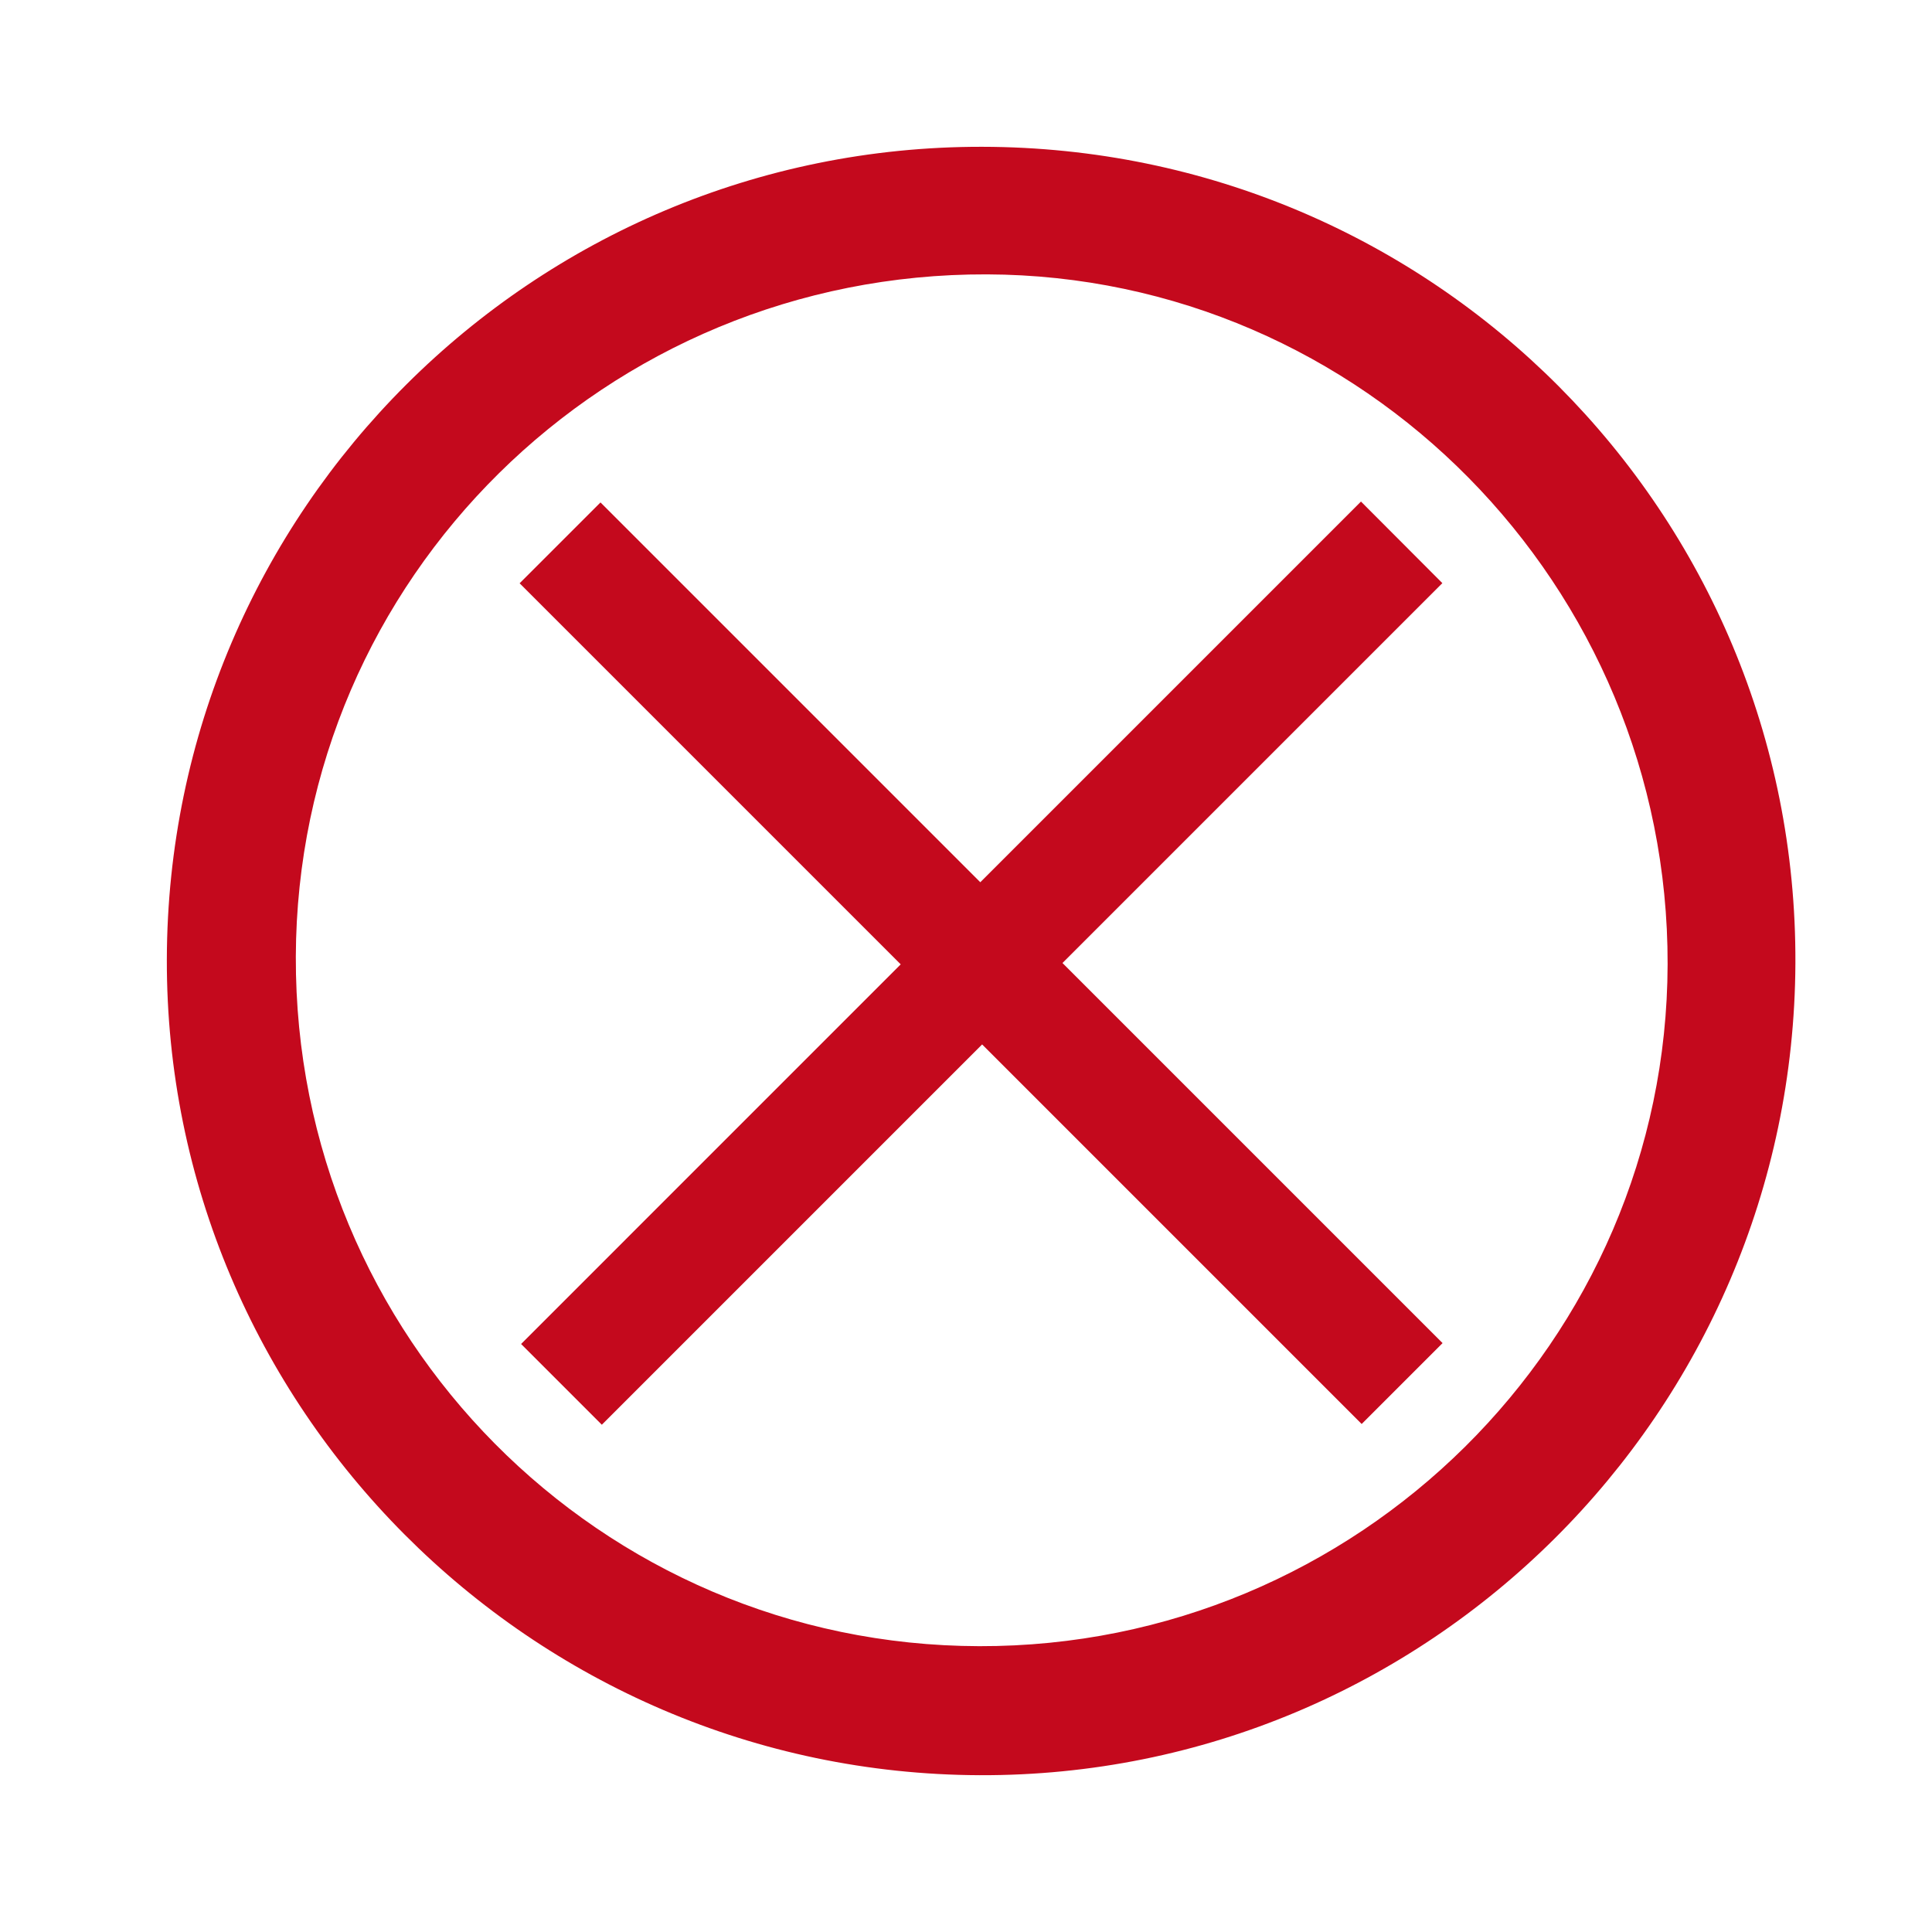
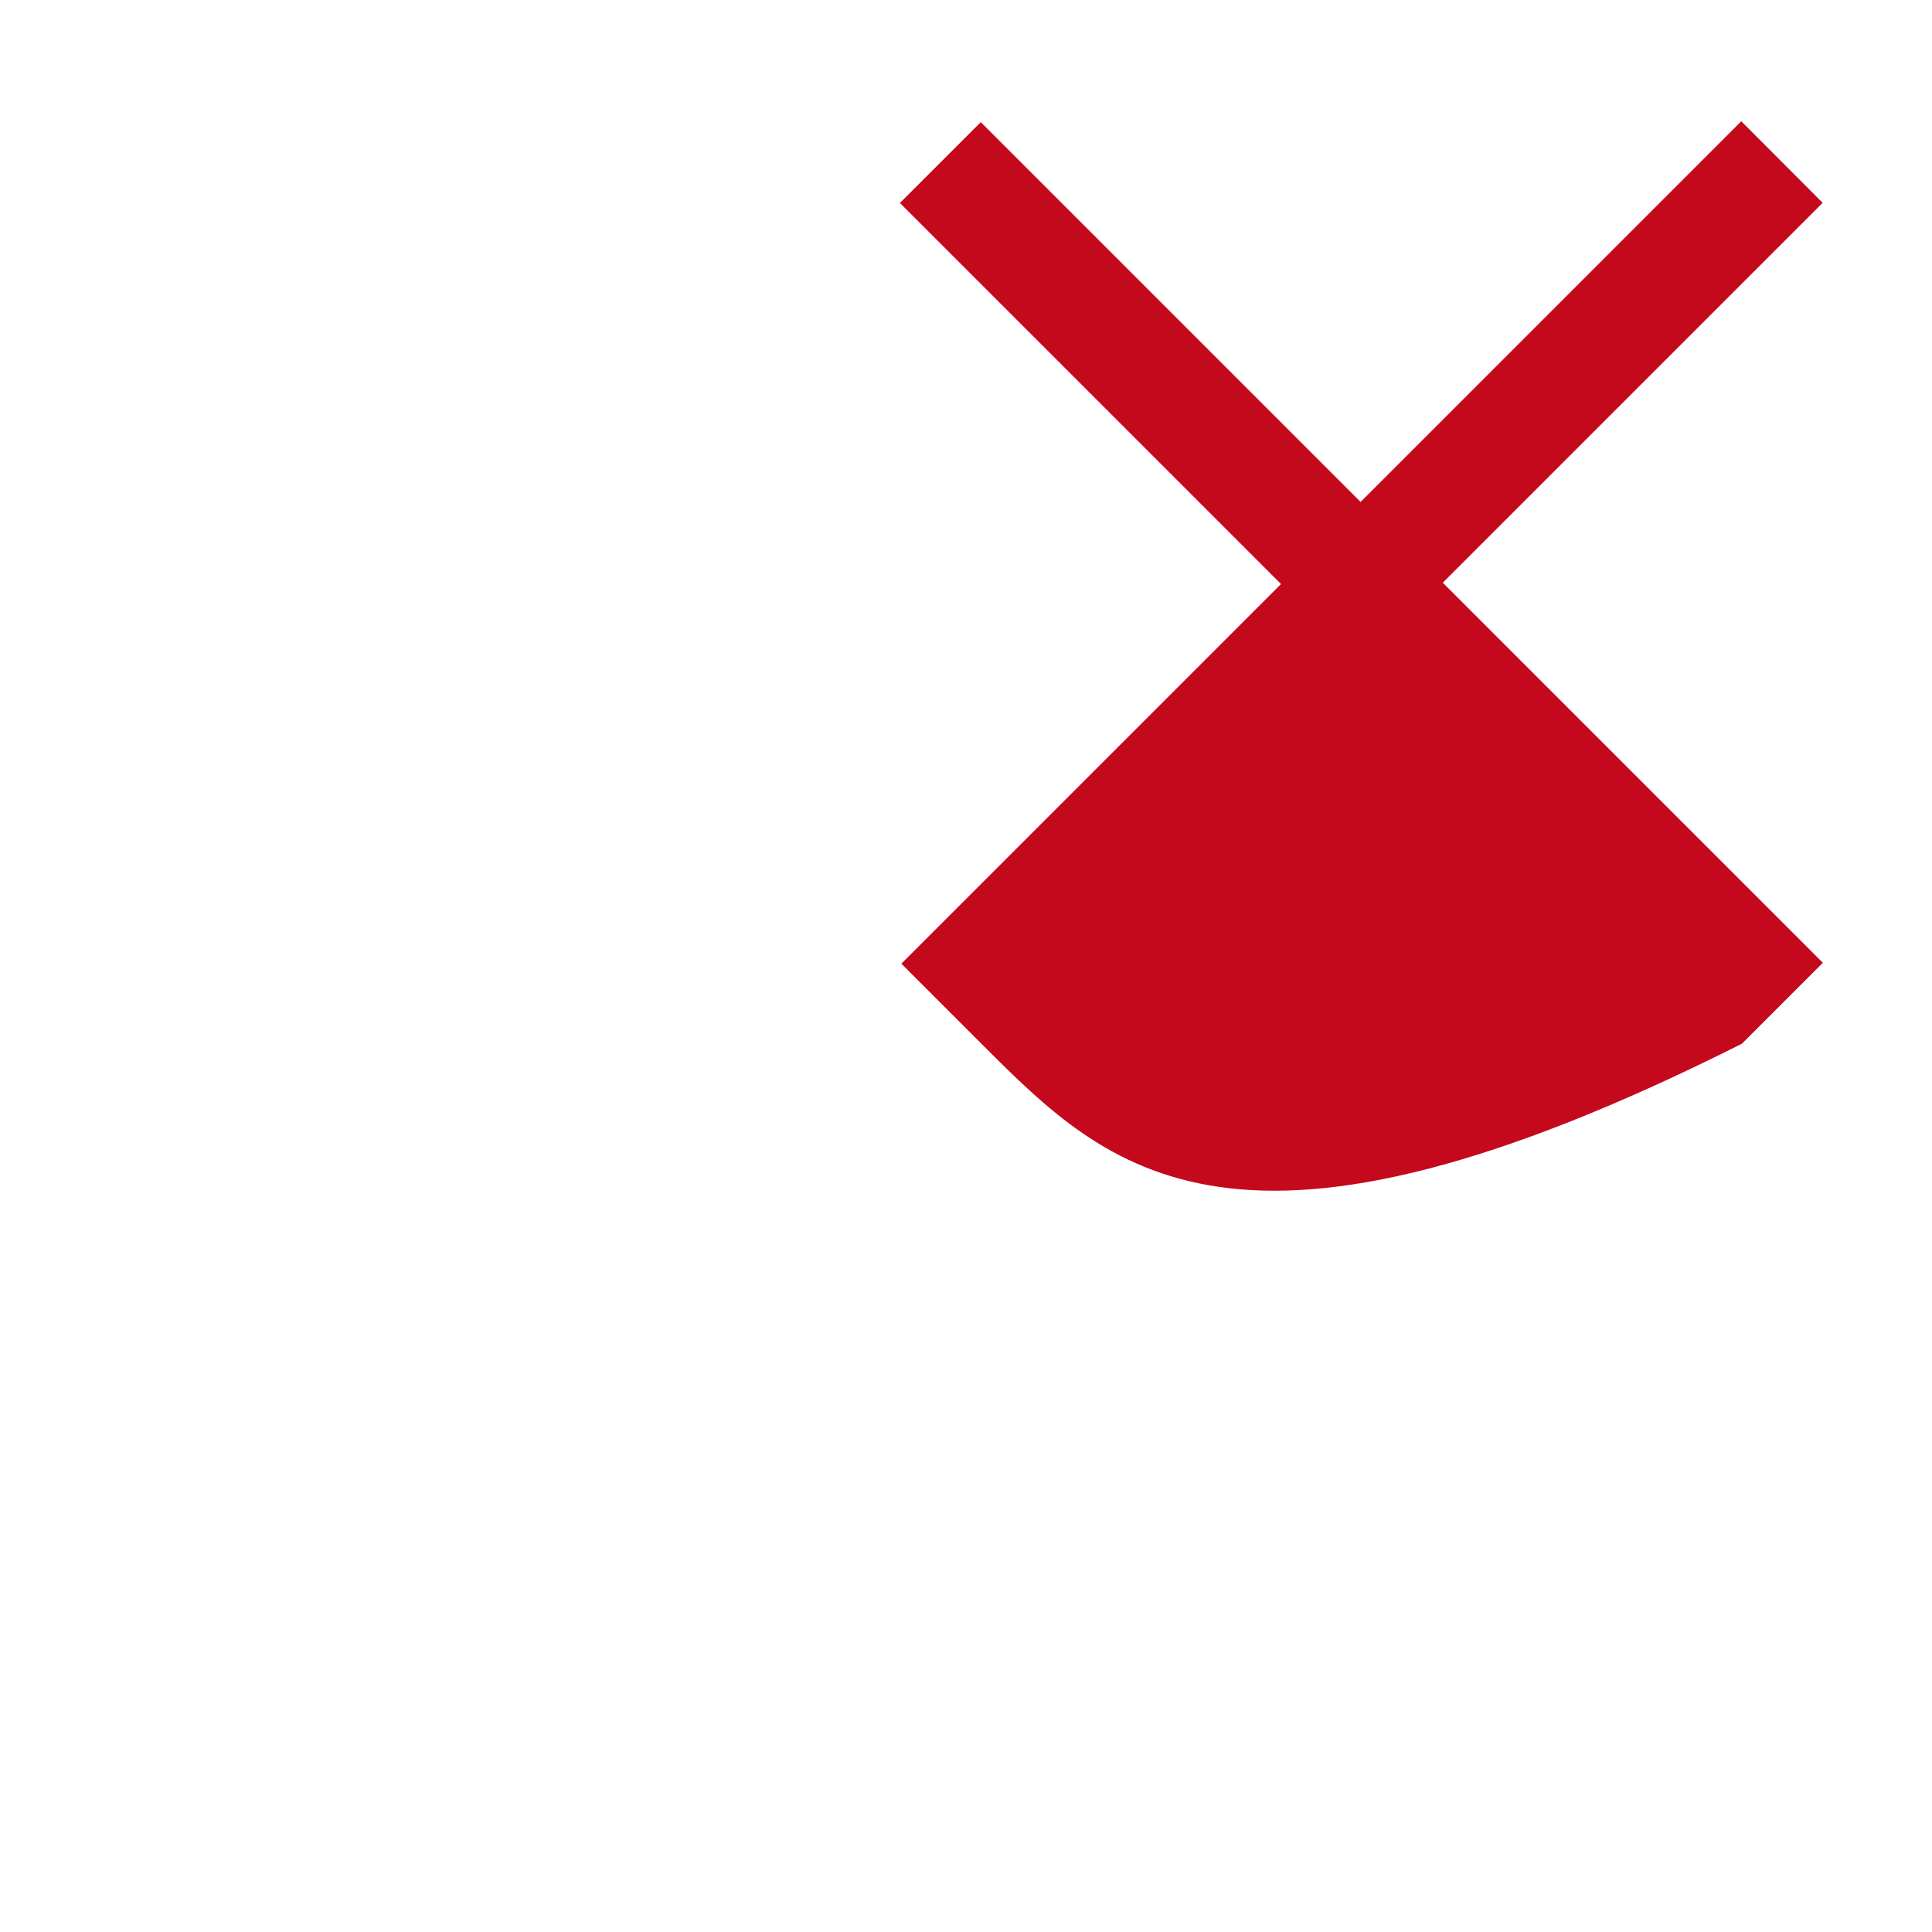
<svg xmlns="http://www.w3.org/2000/svg" version="1.1" id="Calque_1" x="0px" y="0px" width="318.938px" height="318.891px" viewBox="0 0 318.938 318.891" enable-background="new 0 0 318.938 318.891" xml:space="preserve">
  <g>
-     <path fill="#C4091D" d="M27.542,158.369C27.71,84.231,87.998,24.134,162.103,24.233c74.522,0.099,134.601,60.396,134.285,134.777   c-0.313,74.193-60.724,134.321-134.671,134.043C87.646,292.773,27.373,232.272,27.542,158.369z M161.659,271.753   c62.473,0.145,113.489-50.394,113.633-112.563c0.146-62.546-50.313-113.688-112.371-113.896   C100.068,45.085,49.036,95.467,48.835,157.927C48.632,220.719,99.073,271.608,161.659,271.753z" />
    <g>
-       <path fill="#C4091D" d="M162.131,172.416c-21.041,21.041-41.958,41.957-62.78,62.782c-4.517-4.517-8.921-8.922-13.328-13.33    c20.767-20.769,41.7-41.702,62.669-62.671c-21.089-21.087-42.025-42.023-62.911-62.909c4.526-4.524,8.934-8.931,13.349-13.344    c20.865,20.863,41.784,41.783,62.699,62.698c21.029-21.031,41.965-41.966,62.842-62.844c4.564,4.574,8.967,8.986,13.436,13.468    c-20.825,20.824-41.764,41.763-62.71,62.71c21,21,41.918,41.916,62.745,62.745c-4.504,4.501-8.908,8.905-13.355,13.354    C204.002,214.289,183.065,193.351,162.131,172.416z" />
+       <path fill="#C4091D" d="M162.131,172.416c-4.517-4.517-8.921-8.922-13.328-13.33    c20.767-20.769,41.7-41.702,62.669-62.671c-21.089-21.087-42.025-42.023-62.911-62.909c4.526-4.524,8.934-8.931,13.349-13.344    c20.865,20.863,41.784,41.783,62.699,62.698c21.029-21.031,41.965-41.966,62.842-62.844c4.564,4.574,8.967,8.986,13.436,13.468    c-20.825,20.824-41.764,41.763-62.71,62.71c21,21,41.918,41.916,62.745,62.745c-4.504,4.501-8.908,8.905-13.355,13.354    C204.002,214.289,183.065,193.351,162.131,172.416z" />
    </g>
  </g>
</svg>